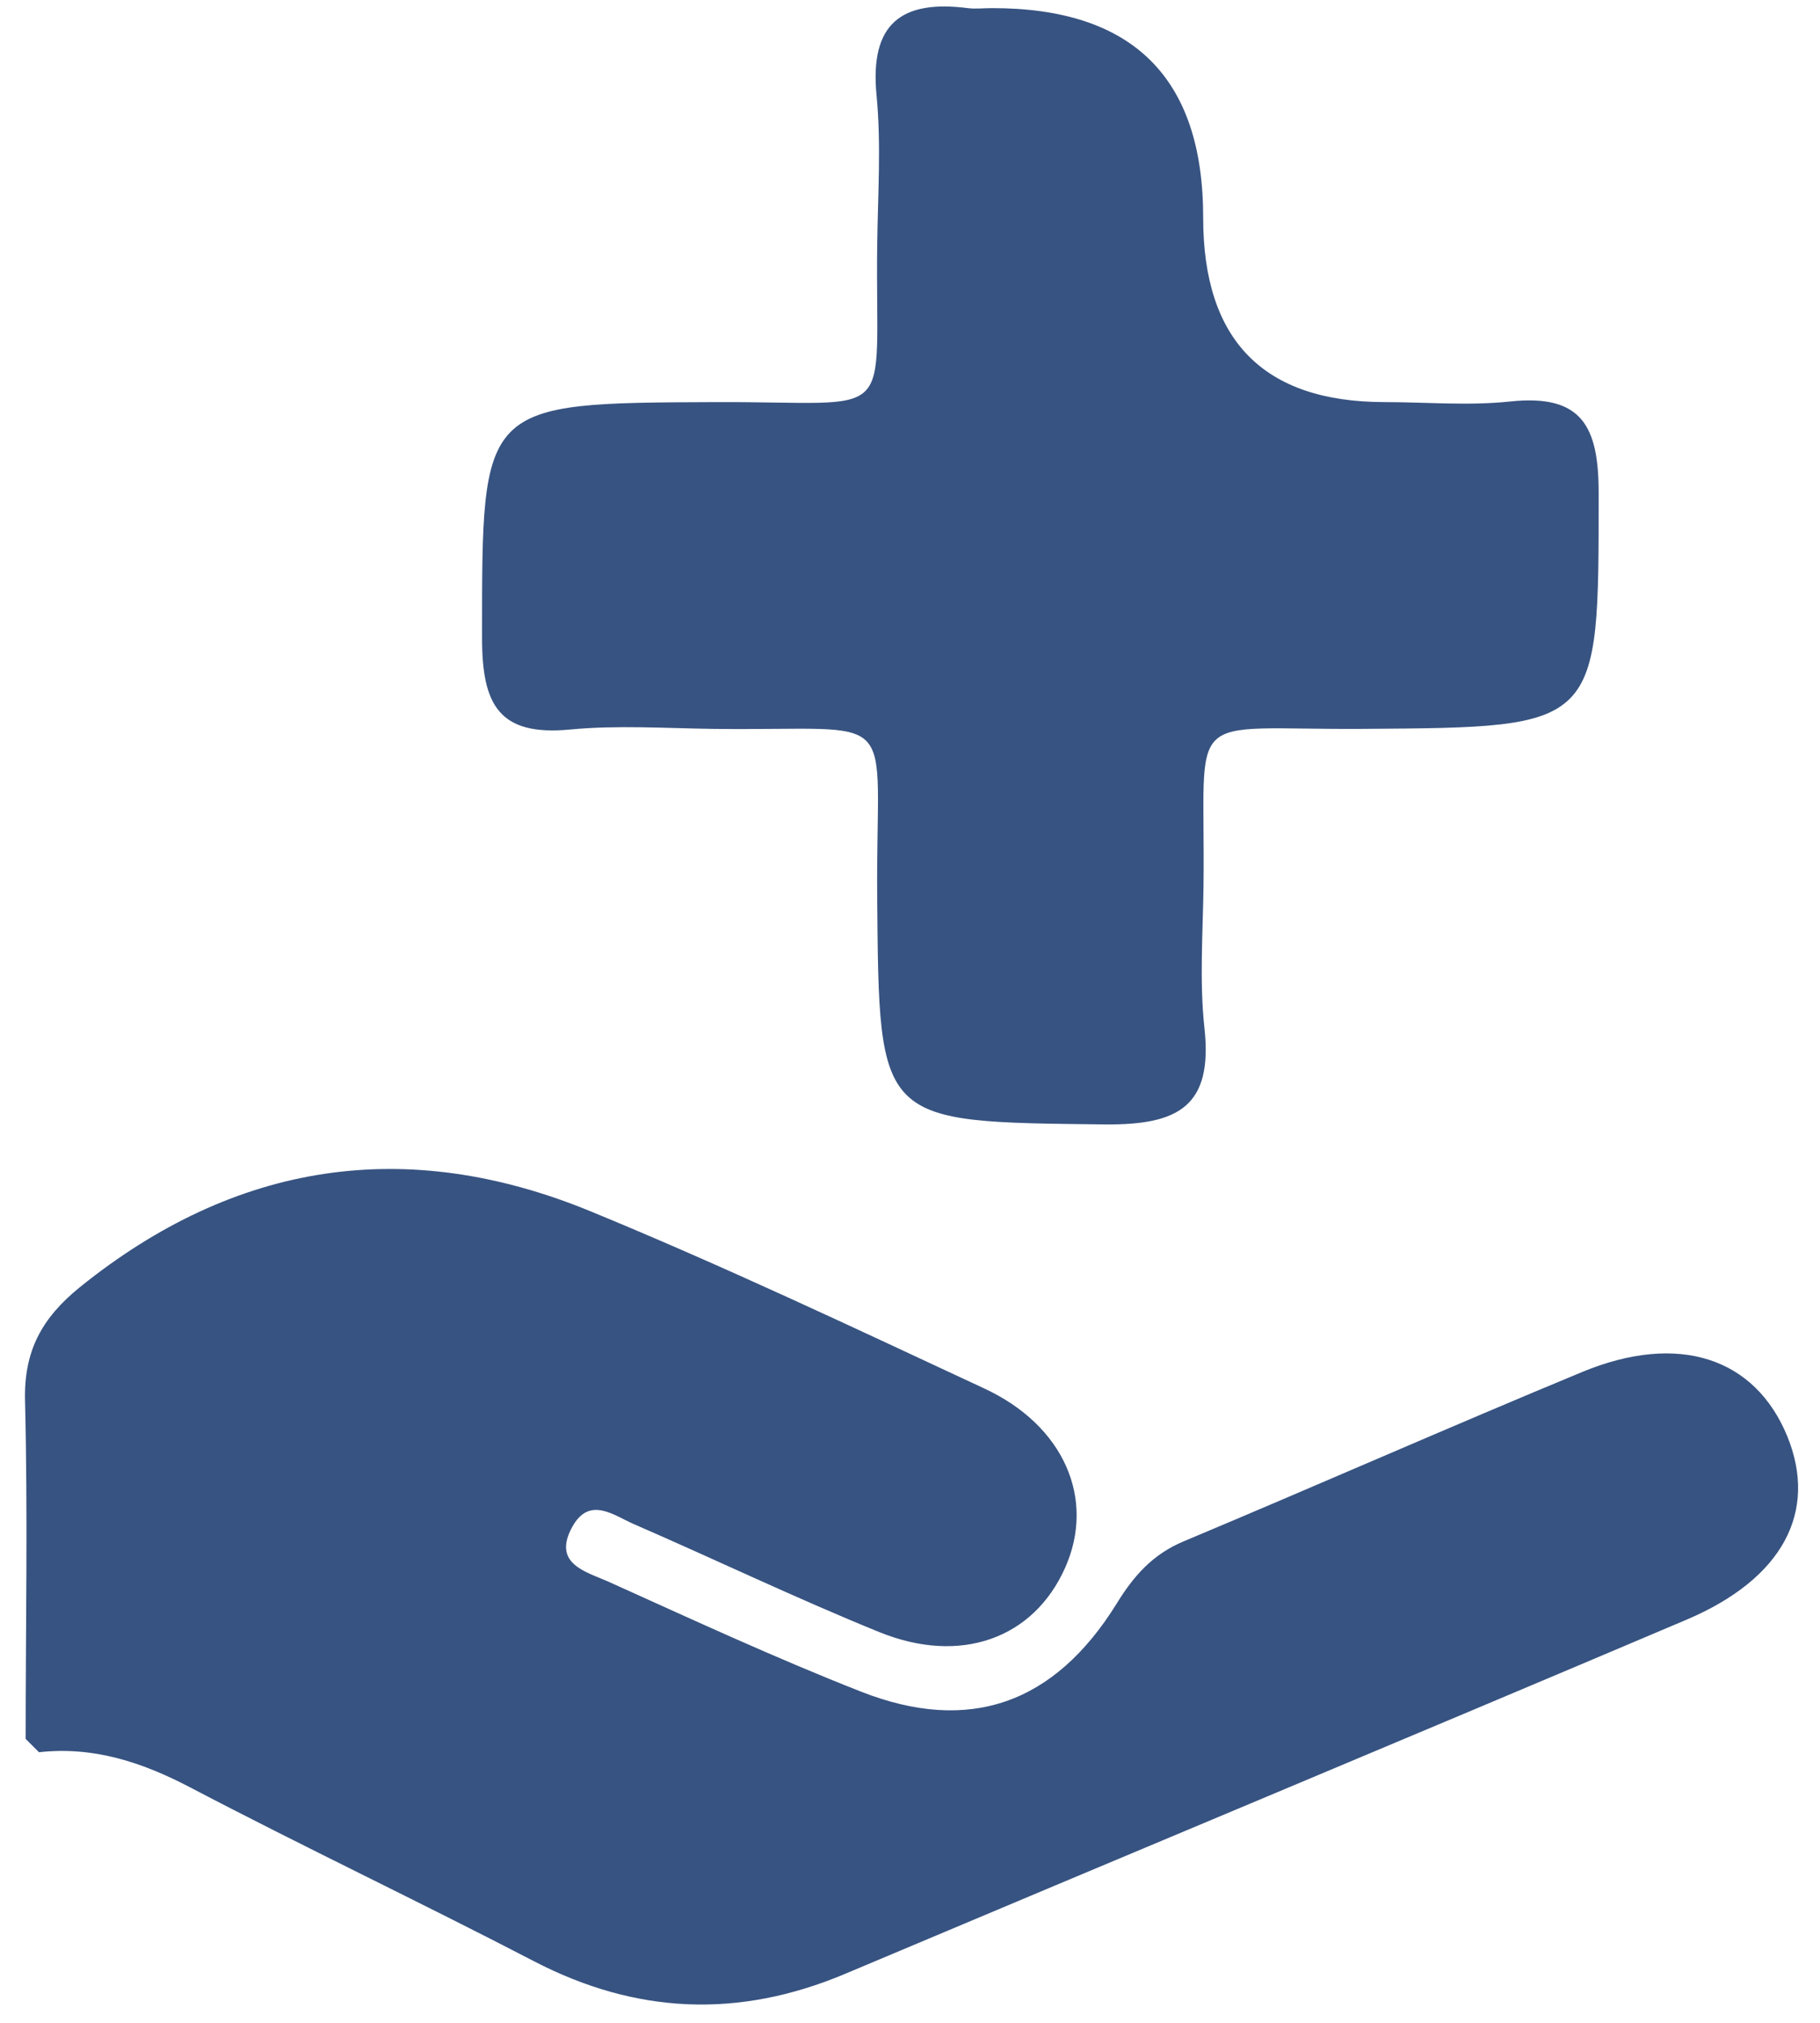
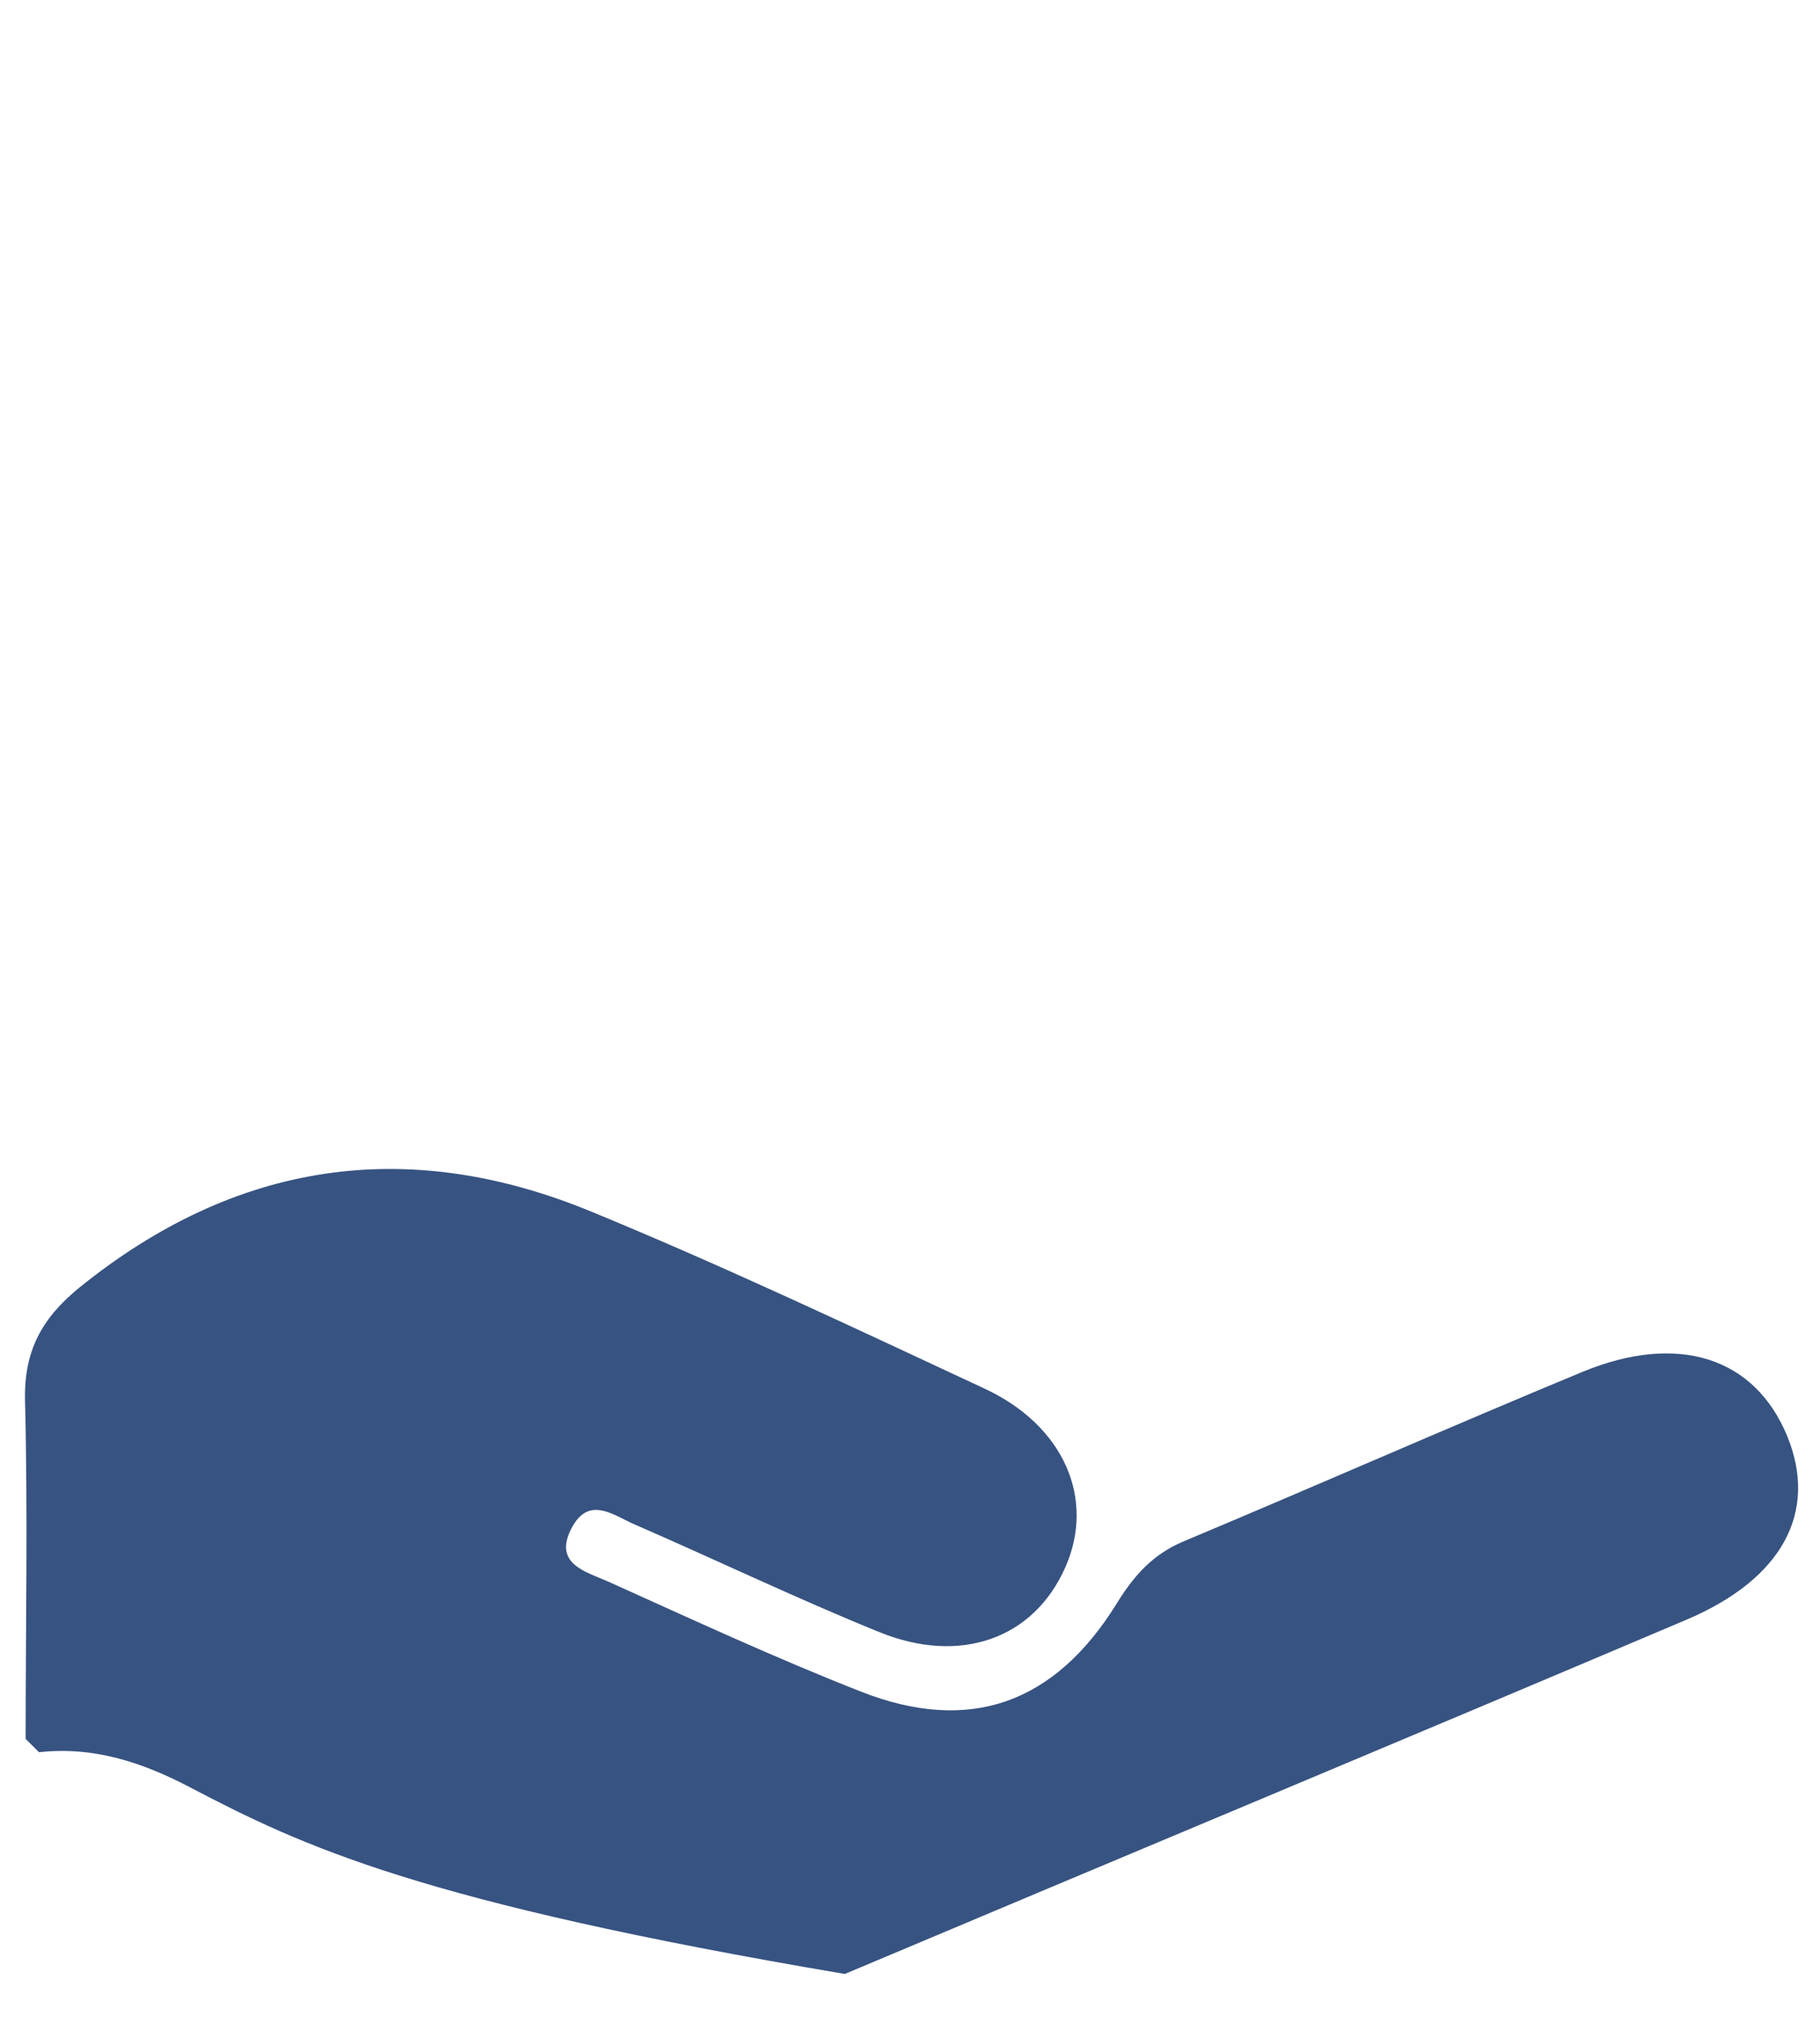
<svg xmlns="http://www.w3.org/2000/svg" width="45" height="50" viewBox="0 0 45 50" fill="none">
-   <path d="M0.634 43.005C0.634 40.214 0.689 37.422 0.619 34.631C0.587 33.4 1.026 32.585 1.975 31.816C5.817 28.719 10.036 28.076 14.568 29.927C17.869 31.283 21.099 32.812 24.33 34.317C26.314 35.235 27.09 37.054 26.337 38.748C25.561 40.496 23.757 41.163 21.734 40.339C19.688 39.508 17.696 38.552 15.673 37.673C15.172 37.454 14.576 36.975 14.152 37.736C13.643 38.654 14.489 38.849 15.038 39.093C17.108 40.026 19.17 40.982 21.288 41.813C23.961 42.864 26.07 42.119 27.607 39.642C28.031 38.951 28.501 38.418 29.27 38.097C32.563 36.717 35.832 35.274 39.126 33.91C41.501 32.93 43.391 33.557 44.191 35.501C44.952 37.368 44.081 39.022 41.705 40.033C34.774 42.974 27.827 45.867 20.888 48.792C18.261 49.897 15.728 49.788 13.204 48.478C10.381 47.012 7.503 45.648 4.688 44.173C3.504 43.554 2.305 43.162 0.964 43.311C0.854 43.201 0.744 43.092 0.634 42.982V43.005Z" fill="#375381" />
-   <path d="M29.749 5.384C29.749 8.416 31.241 9.934 34.226 9.939C35.261 9.939 36.312 10.034 37.339 9.924C39.111 9.736 39.527 10.535 39.527 12.182C39.527 18 39.574 17.976 33.724 18.016C29.177 18.047 29.812 17.427 29.757 21.905C29.741 23.073 29.655 24.257 29.78 25.41C29.992 27.346 29.138 27.809 27.326 27.793C21.704 27.73 21.736 27.793 21.689 22.179C21.649 17.381 22.387 18.078 17.611 18.016C16.443 18 15.267 17.922 14.107 18.031C12.334 18.204 11.919 17.42 11.919 15.773C11.919 9.939 11.864 9.963 17.721 9.939C22.269 9.924 21.634 10.535 21.689 6.058C21.704 4.827 21.791 3.58 21.673 2.357C21.5 0.585 22.285 -0.011 23.931 0.201C24.119 0.225 24.323 0.201 24.511 0.201C28.009 0.191 29.754 1.921 29.749 5.392V5.384Z" fill="#375381" />
+   <path d="M0.634 43.005C0.634 40.214 0.689 37.422 0.619 34.631C0.587 33.4 1.026 32.585 1.975 31.816C5.817 28.719 10.036 28.076 14.568 29.927C17.869 31.283 21.099 32.812 24.33 34.317C26.314 35.235 27.09 37.054 26.337 38.748C25.561 40.496 23.757 41.163 21.734 40.339C19.688 39.508 17.696 38.552 15.673 37.673C15.172 37.454 14.576 36.975 14.152 37.736C13.643 38.654 14.489 38.849 15.038 39.093C17.108 40.026 19.17 40.982 21.288 41.813C23.961 42.864 26.07 42.119 27.607 39.642C28.031 38.951 28.501 38.418 29.27 38.097C32.563 36.717 35.832 35.274 39.126 33.91C41.501 32.93 43.391 33.557 44.191 35.501C44.952 37.368 44.081 39.022 41.705 40.033C34.774 42.974 27.827 45.867 20.888 48.792C10.381 47.012 7.503 45.648 4.688 44.173C3.504 43.554 2.305 43.162 0.964 43.311C0.854 43.201 0.744 43.092 0.634 42.982V43.005Z" fill="#375381" />
</svg>